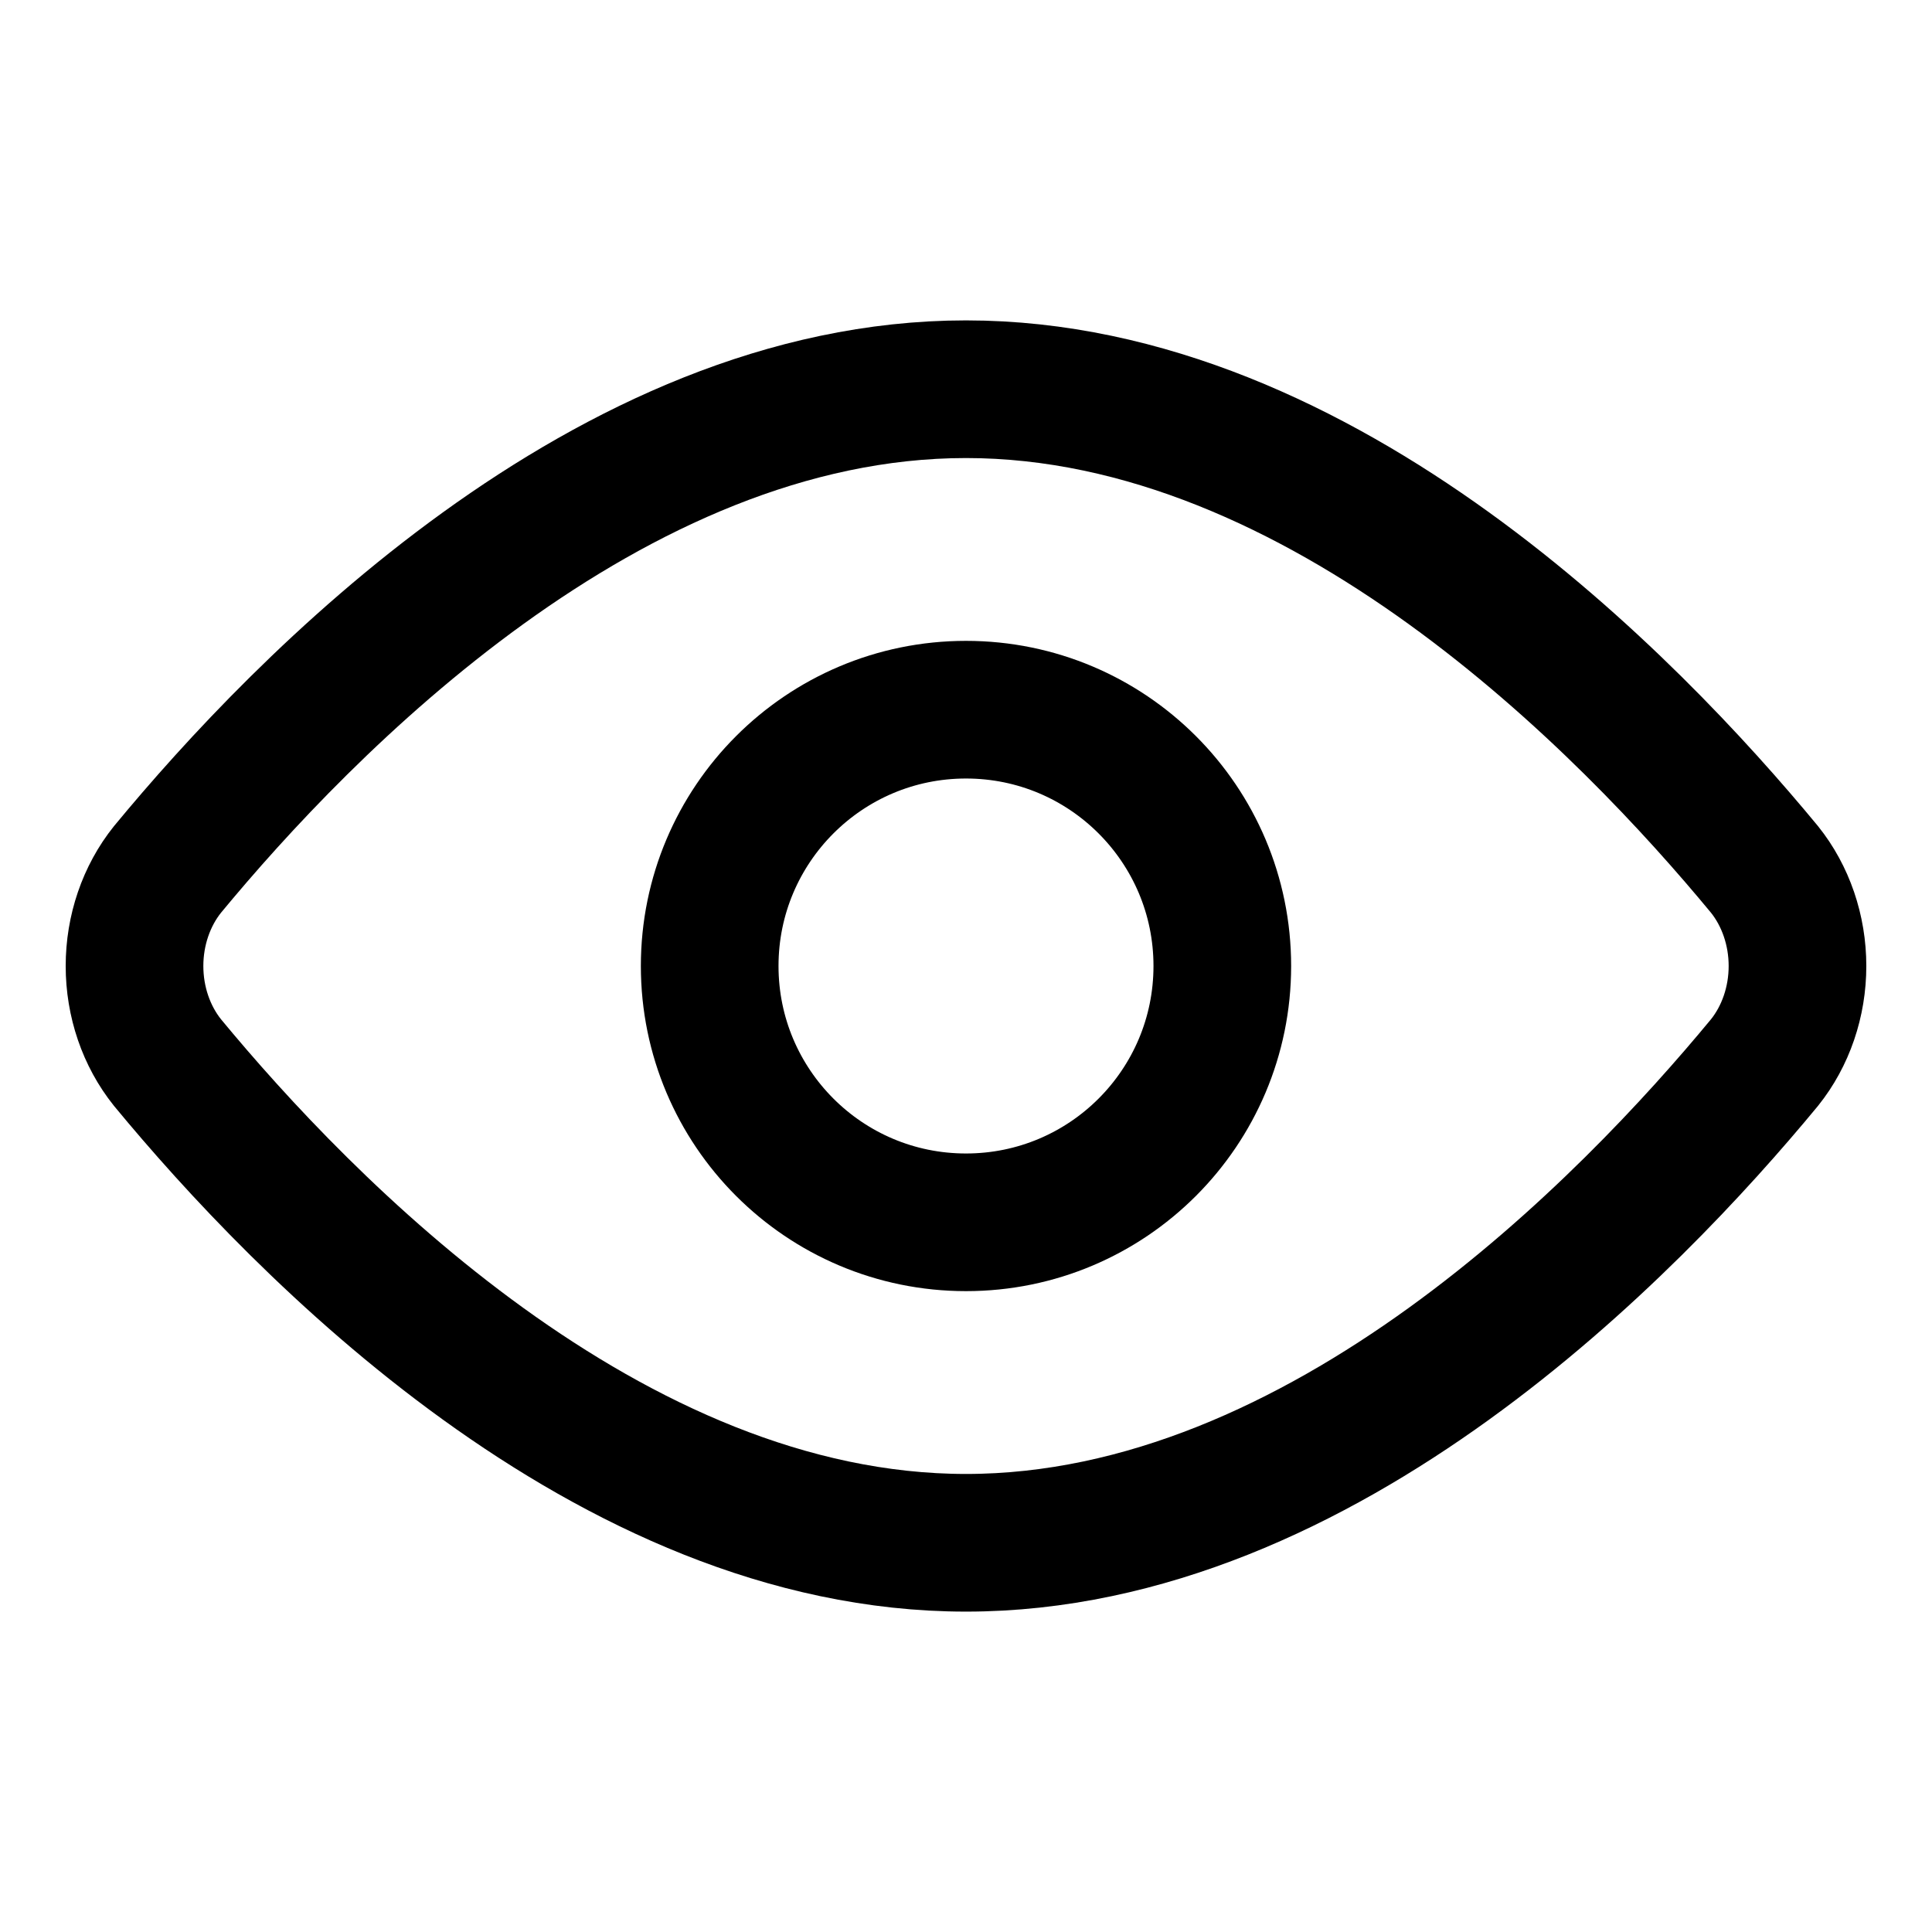
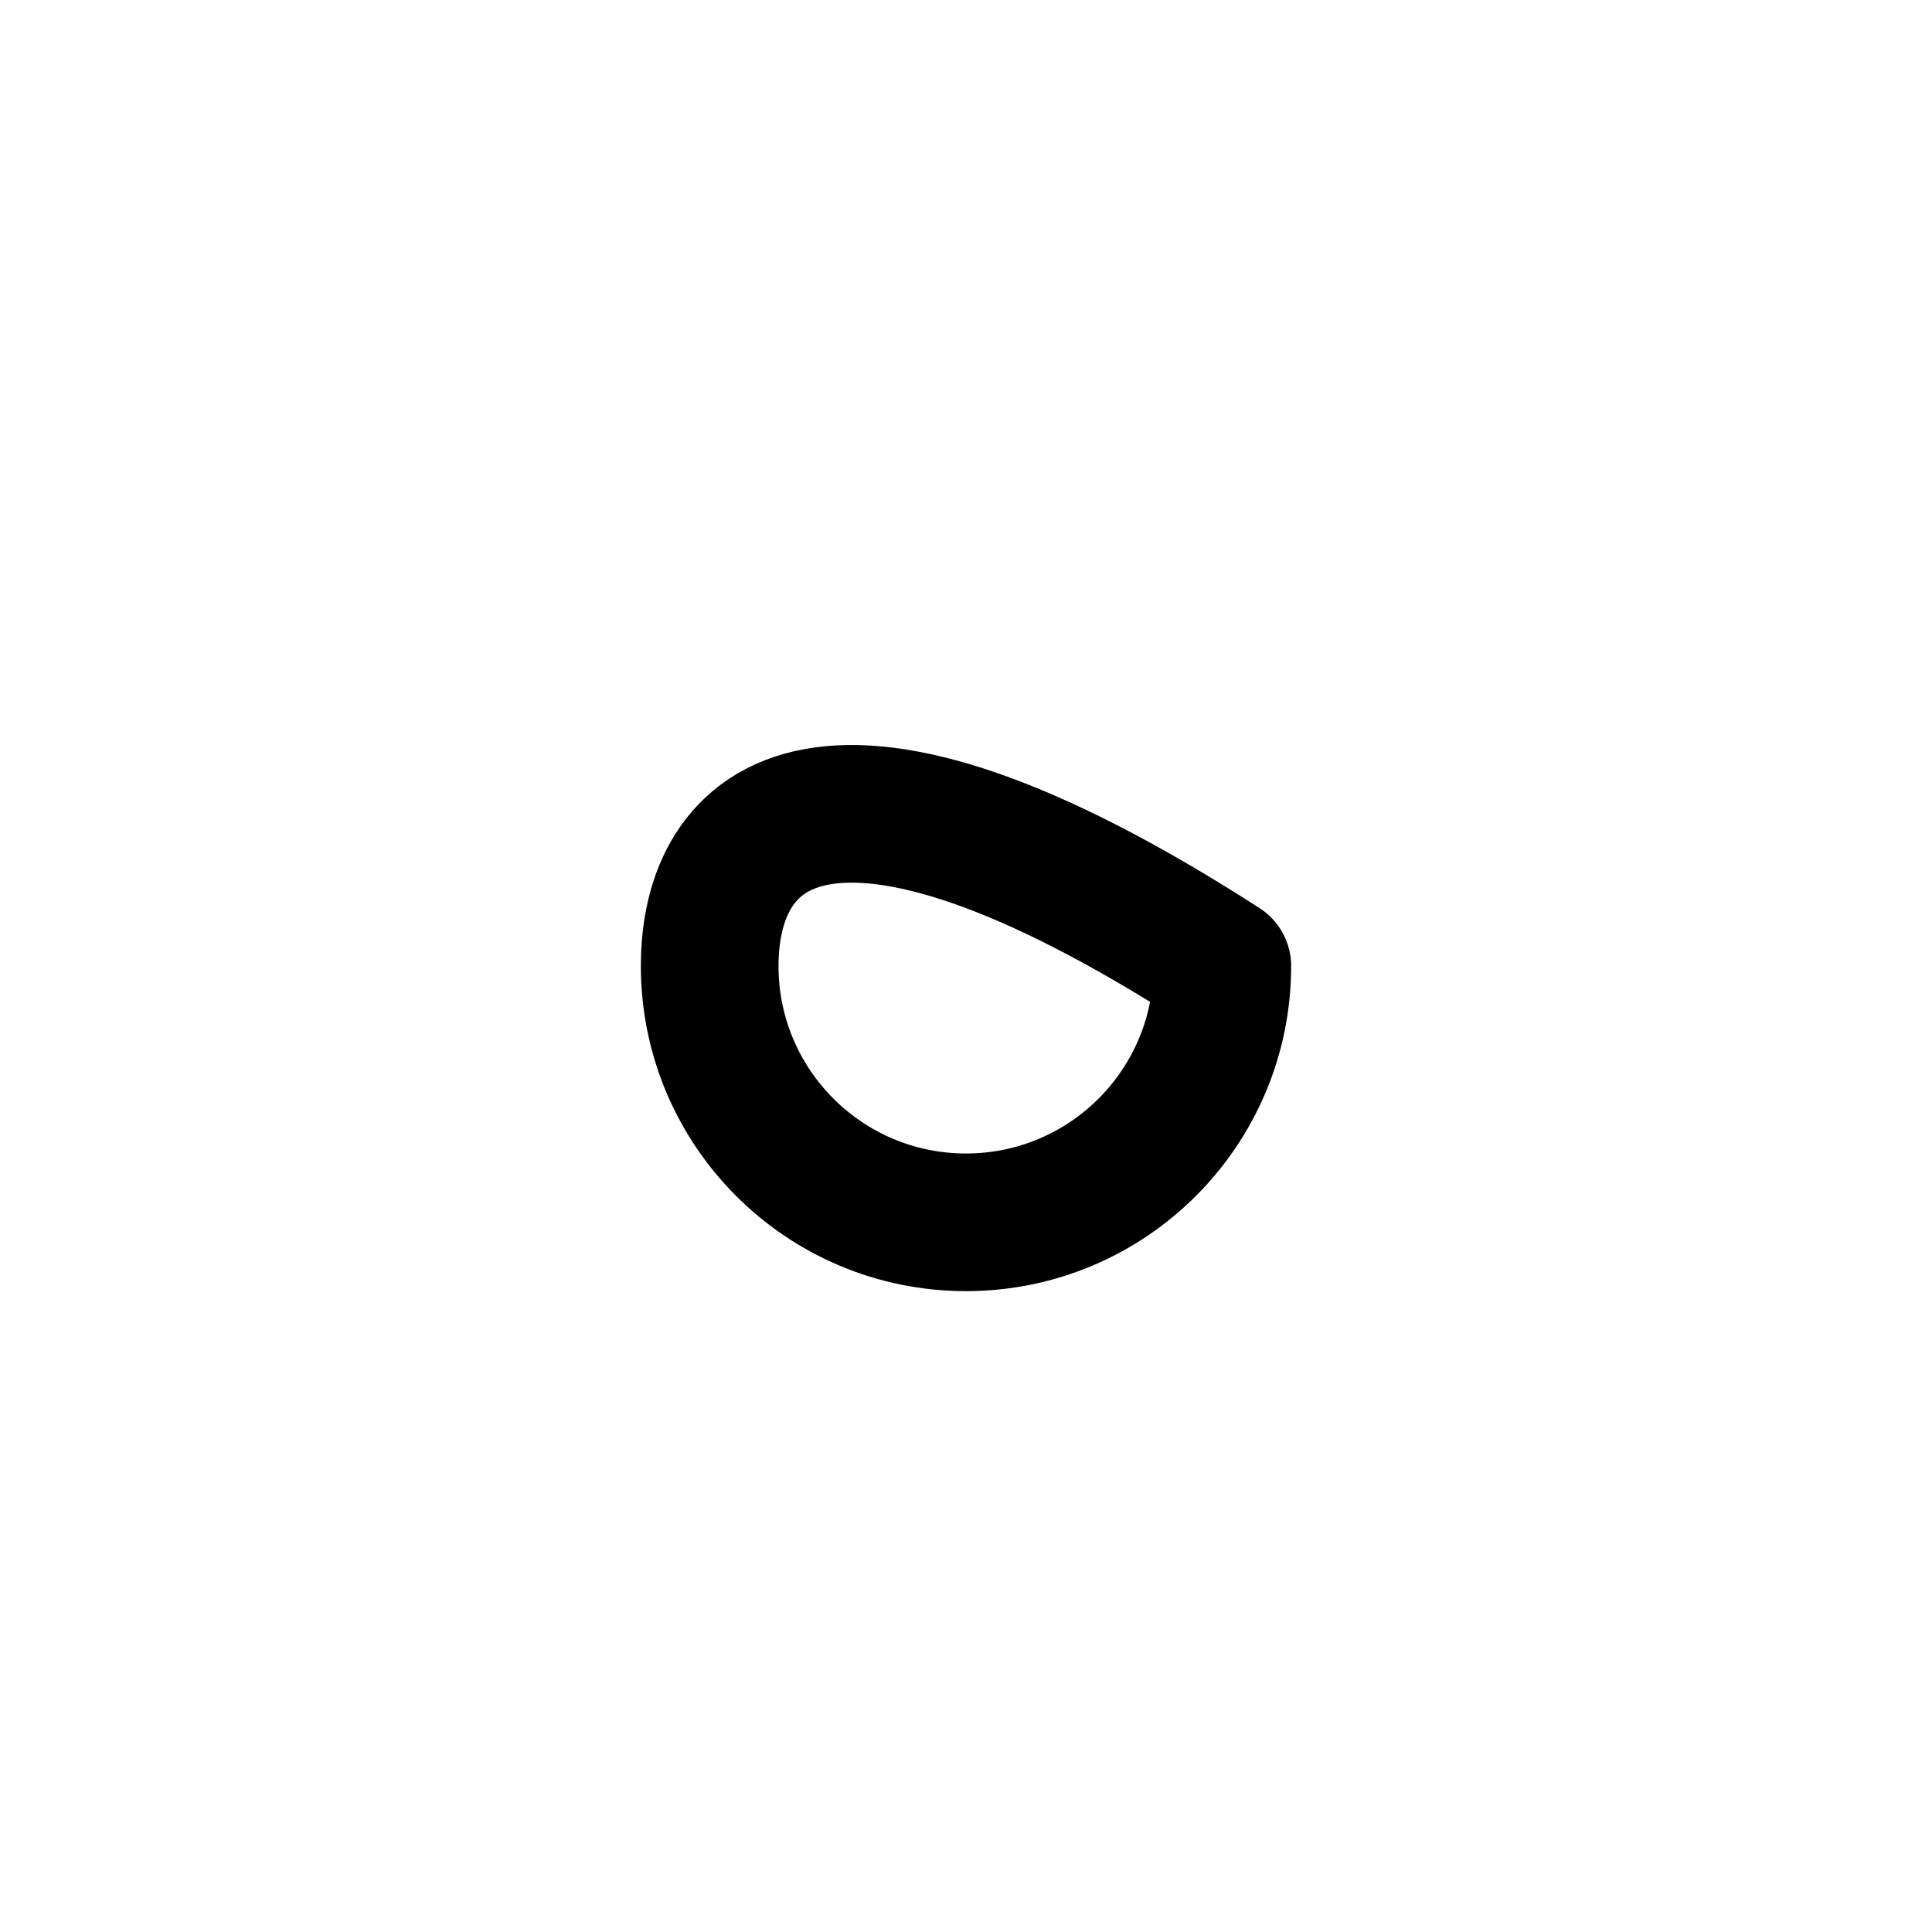
<svg xmlns="http://www.w3.org/2000/svg" width="24" height="24" viewBox="0 0 24 24" fill="none">
-   <path d="M21.919 10.8C22.183 11.129 22.329 11.557 22.329 12C22.329 12.444 22.183 12.871 21.919 13.2C20.247 15.224 16.442 19.165 12 19.165C7.558 19.165 3.753 15.224 2.081 13.2C1.817 12.871 1.671 12.444 1.671 12C1.671 11.557 1.817 11.129 2.081 10.8C3.753 8.776 7.558 4.835 12 4.835C16.442 4.835 20.247 8.776 21.919 10.8Z" stroke="black" stroke-width="1.71" stroke-linecap="round" stroke-linejoin="round" />
-   <path d="M12 15.184C13.759 15.184 15.184 13.759 15.184 12C15.184 10.242 13.759 8.816 12 8.816C10.241 8.816 8.816 10.242 8.816 12C8.816 13.759 10.241 15.184 12 15.184Z" stroke="black" stroke-width="1.71" stroke-linecap="round" stroke-linejoin="round" />
+   <path d="M12 15.184C13.759 15.184 15.184 13.759 15.184 12C10.241 8.816 8.816 10.242 8.816 12C8.816 13.759 10.241 15.184 12 15.184Z" stroke="black" stroke-width="1.71" stroke-linecap="round" stroke-linejoin="round" />
</svg>